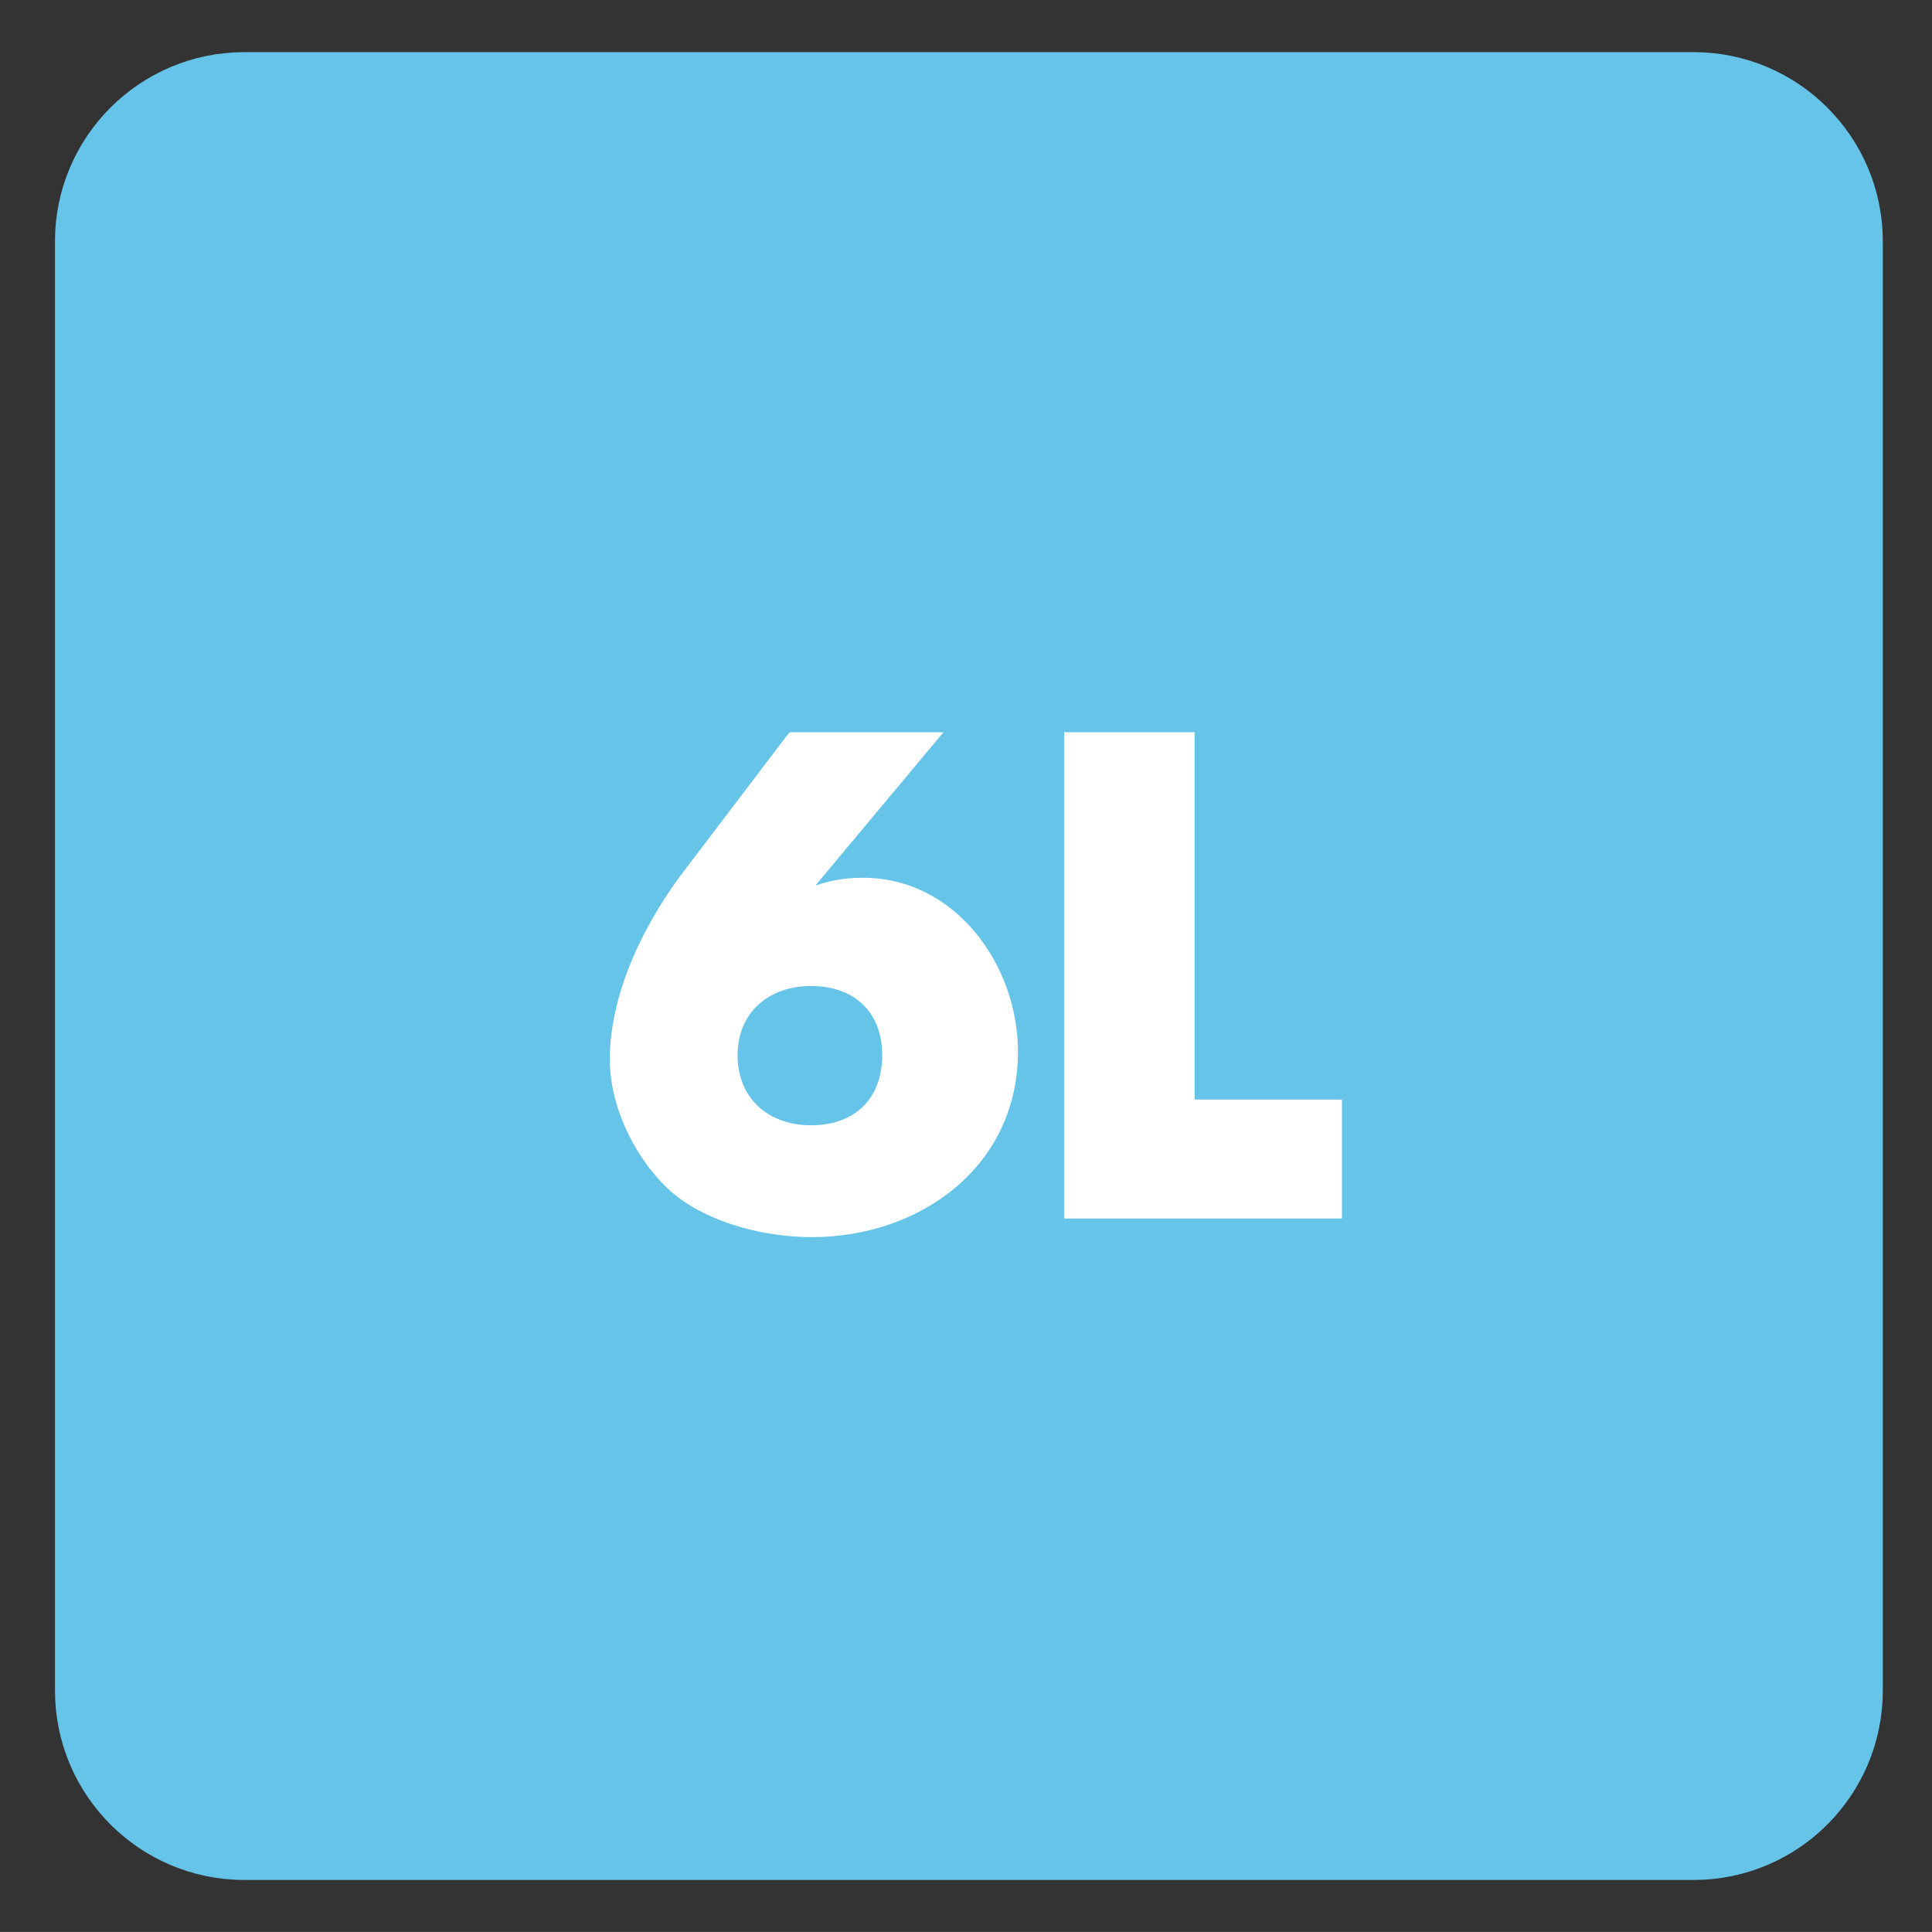
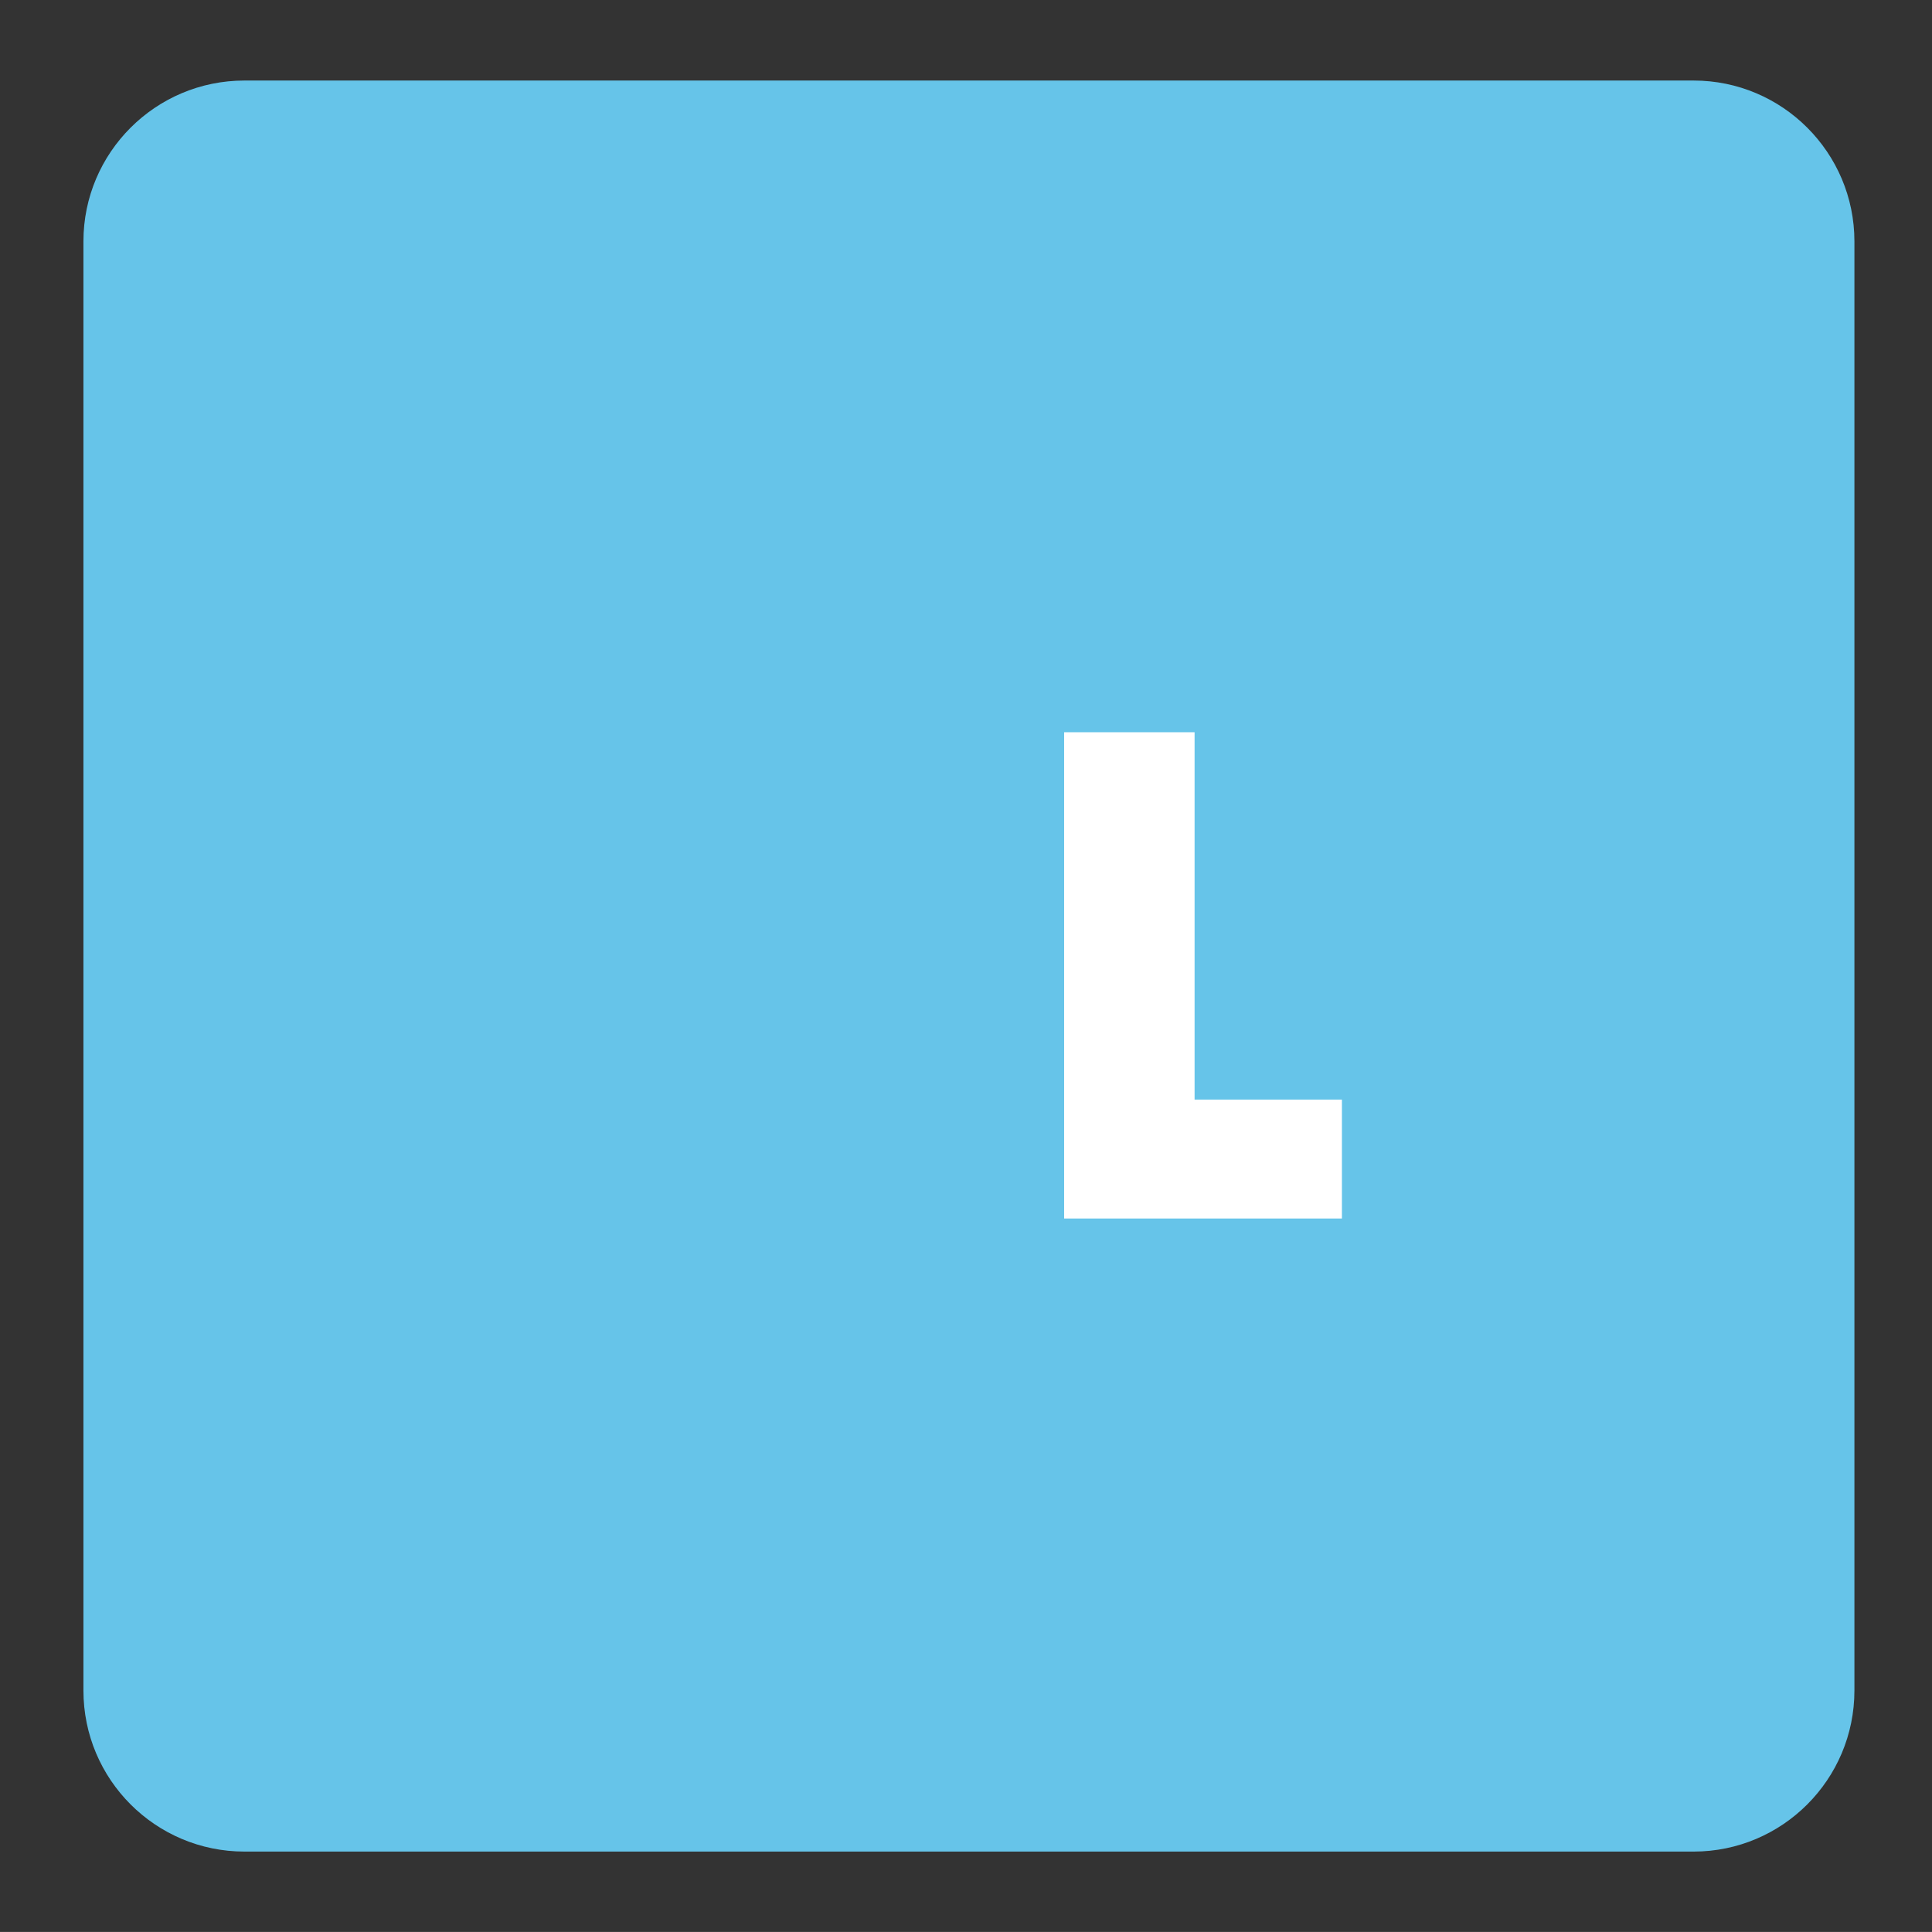
<svg xmlns="http://www.w3.org/2000/svg" xmlns:xlink="http://www.w3.org/1999/xlink" width="34.018pt" height="34.017pt" viewBox="0 0 34.018 34.017" version="1.1">
  <rect x="0" y="0" width="34.018" height="34.017" fill="#333333" stroke="none" />
  <defs>
    <g>
      <symbol overflow="visible" id="glyph0-0">
-         <path style="stroke:none;" d="" />
-       </symbol>
+         </symbol>
      <symbol overflow="visible" id="glyph0-1">
-         <path style="stroke:none;" d="M 3.312 -8.531 L 1.531 -6.188 C 0.812 -5.266 0.172 -4 0.172 -2.797 C 0.172 -1.938 0.656 -0.969 1.312 -0.422 C 1.953 0.094 2.922 0.328 3.734 0.328 C 5.625 0.328 7.359 -0.906 7.359 -2.938 C 7.359 -4.453 6.266 -6 4.625 -6 C 4.203 -6 3.844 -5.906 3.469 -5.734 L 3.594 -5.625 L 6.047 -8.562 L 3.344 -8.562 Z M 3.719 -1.641 C 2.969 -1.641 2.422 -2.109 2.422 -2.875 C 2.422 -3.625 2.969 -4.094 3.719 -4.094 C 4.484 -4.094 4.969 -3.625 4.969 -2.875 C 4.969 -2.109 4.484 -1.641 3.719 -1.641 Z M 3.719 -1.641 " />
-       </symbol>
+         </symbol>
      <symbol overflow="visible" id="glyph0-2">
        <path style="stroke:none;" d="M 2.859 -8.562 L 0.625 -8.562 L 0.625 0 L 5.516 0 L 5.516 -2.094 L 2.922 -2.094 L 2.922 -8.562 Z M 2.859 -8.562 " />
      </symbol>
    </g>
    <clipPath id="clip1">
-       <path d="M 0 0 L 34.02 0 L 34.02 34.016 L 0 34.016 Z M 0 0 " />
-     </clipPath>
+       </clipPath>
  </defs>
  <g id="surface1">
    <path style=" stroke:none;fill-rule:nonzero;fill:rgb(39.999%,76.863%,91.373%);fill-opacity:1;" d="M 32.652 29.766 C 32.652 31.332 31.383 32.602 29.82 32.602 L 4.305 32.602 C 2.738 32.602 1.469 31.332 1.469 29.766 L 1.469 4.25 C 1.469 2.688 2.738 1.418 4.305 1.418 L 29.82 1.418 C 31.383 1.418 32.652 2.688 32.652 4.25 Z M 32.652 29.766 " />
    <g clip-path="url(#clip1)" clip-rule="nonzero">
-       <path style="fill:none;stroke-width:1;stroke-linecap:butt;stroke-linejoin:miter;stroke:rgb(39.999%,76.863%,91.373%);stroke-opacity:1;stroke-miterlimit:4;" d="M 0 -0 C 0 -1.566 -1.269 -2.836 -2.832 -2.836 L -28.348 -2.836 C -29.914 -2.836 -31.184 -1.566 -31.184 -0 L -31.184 25.516 C -31.184 27.078 -29.914 28.348 -28.348 28.348 L -2.832 28.348 C -1.269 28.348 0 27.078 0 25.516 Z M 0 -0 " transform="matrix(1,0,0,-1,32.652,29.766)" />
-     </g>
+       </g>
    <g style="fill:rgb(100%,100%,100%);fill-opacity:1;">
      <use xlink:href="#glyph0-1" x="10.565" y="21.455" />
      <use xlink:href="#glyph0-2" x="18.112" y="21.455" />
    </g>
  </g>
</svg>